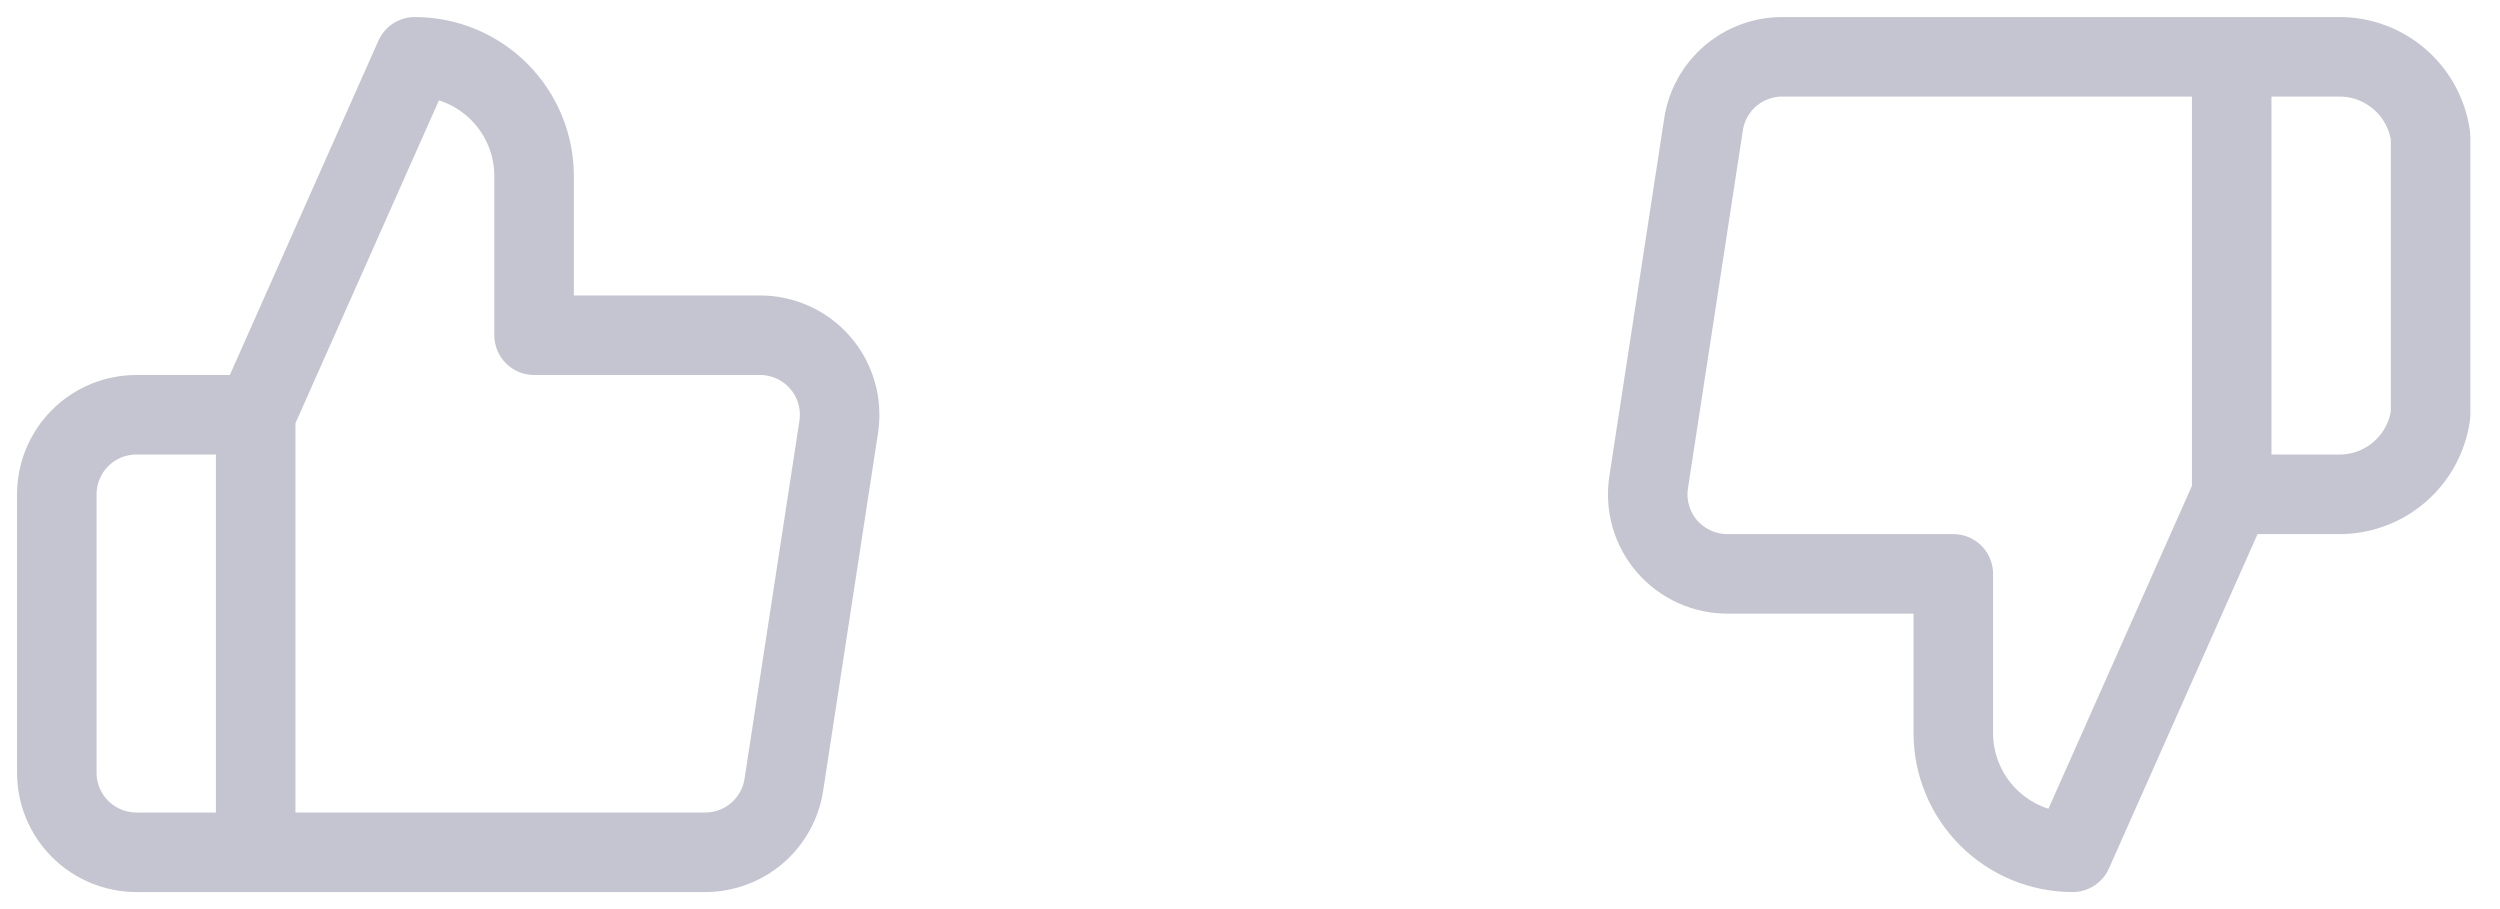
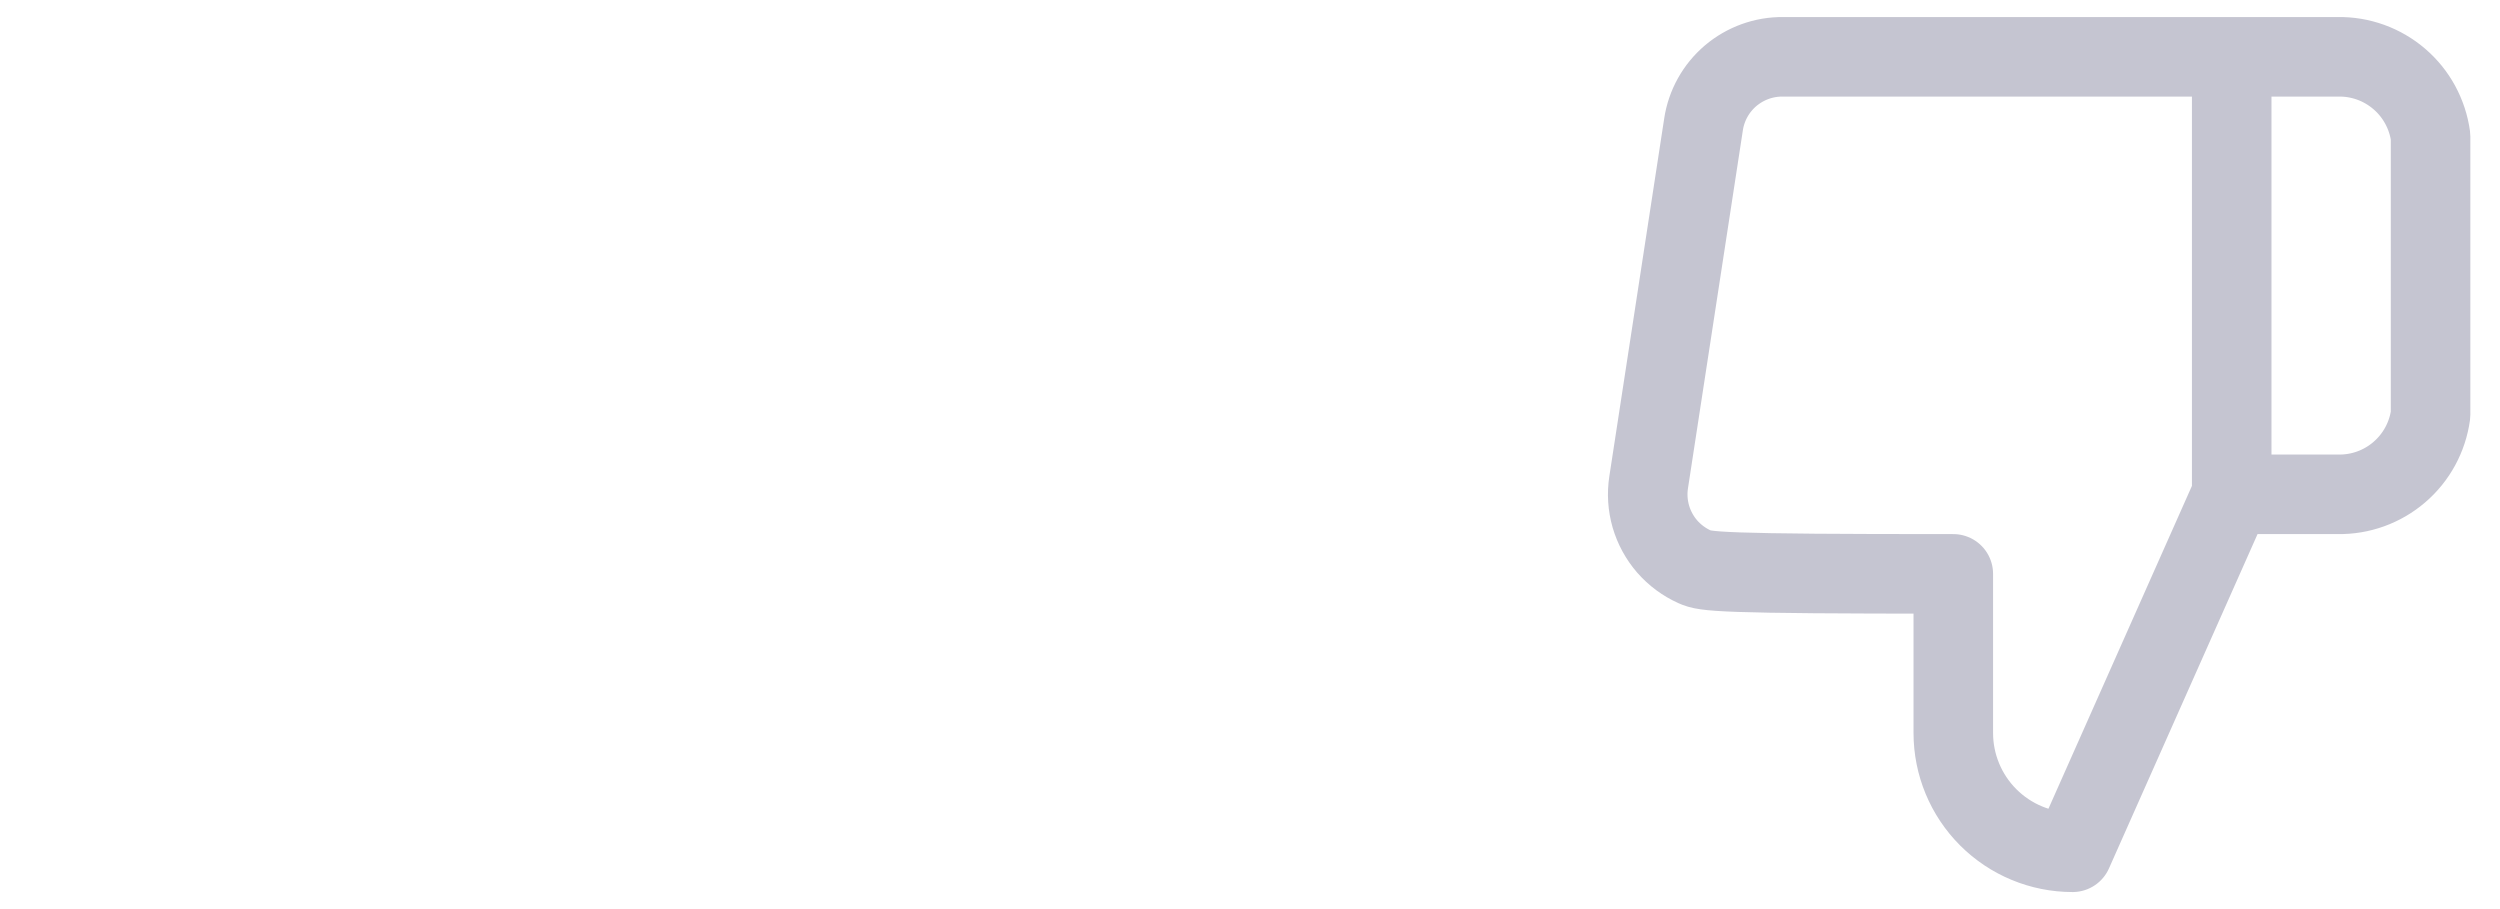
<svg xmlns="http://www.w3.org/2000/svg" width="44" height="16" viewBox="0 0 44 16" fill="none">
-   <path d="M4.5 7.3L7.3 1C7.857 1 8.391 1.221 8.785 1.615C9.179 2.009 9.4 2.543 9.4 3.1V5.9H13.362C13.565 5.898 13.766 5.94 13.951 6.023C14.136 6.106 14.301 6.228 14.434 6.381C14.567 6.534 14.666 6.715 14.722 6.91C14.779 7.104 14.792 7.309 14.762 7.51L13.796 13.81C13.745 14.144 13.576 14.448 13.319 14.667C13.061 14.885 12.734 15.004 12.396 15H4.5M4.5 7.3V15M4.5 7.3H2.4C2.029 7.3 1.673 7.447 1.41 7.71C1.147 7.973 1 8.329 1 8.7V13.6C1 13.971 1.147 14.327 1.41 14.59C1.673 14.852 2.029 15 2.4 15H4.5" stroke="#C5C5D1" stroke-width="1.4" stroke-linecap="round" stroke-linejoin="round" />
-   <path d="M39.278 8.7L36.478 15C35.921 15 35.387 14.779 34.993 14.385C34.599 13.991 34.378 13.457 34.378 12.9V10.1H30.416C30.213 10.102 30.012 10.06 29.827 9.977C29.642 9.894 29.477 9.772 29.343 9.619C29.21 9.466 29.112 9.285 29.055 9.091C28.999 8.896 28.985 8.691 29.016 8.49L29.982 2.19C30.032 1.856 30.202 1.552 30.459 1.333C30.717 1.115 31.044 0.996 31.382 1H39.278M39.278 8.7V1M39.278 8.7H41.147C41.543 8.707 41.928 8.568 42.228 8.31C42.529 8.052 42.724 7.693 42.778 7.3V2.4C42.724 2.008 42.529 1.648 42.228 1.39C41.928 1.132 41.543 0.993 41.147 1H39.278" stroke="#C5C5D1" stroke-width="1.4" stroke-linecap="round" stroke-linejoin="round" />
+   <path d="M39.278 8.7L36.478 15C35.921 15 35.387 14.779 34.993 14.385C34.599 13.991 34.378 13.457 34.378 12.9V10.1C30.213 10.102 30.012 10.06 29.827 9.977C29.642 9.894 29.477 9.772 29.343 9.619C29.21 9.466 29.112 9.285 29.055 9.091C28.999 8.896 28.985 8.691 29.016 8.49L29.982 2.19C30.032 1.856 30.202 1.552 30.459 1.333C30.717 1.115 31.044 0.996 31.382 1H39.278M39.278 8.7V1M39.278 8.7H41.147C41.543 8.707 41.928 8.568 42.228 8.31C42.529 8.052 42.724 7.693 42.778 7.3V2.4C42.724 2.008 42.529 1.648 42.228 1.39C41.928 1.132 41.543 0.993 41.147 1H39.278" stroke="#C5C5D1" stroke-width="1.4" stroke-linecap="round" stroke-linejoin="round" />
</svg>